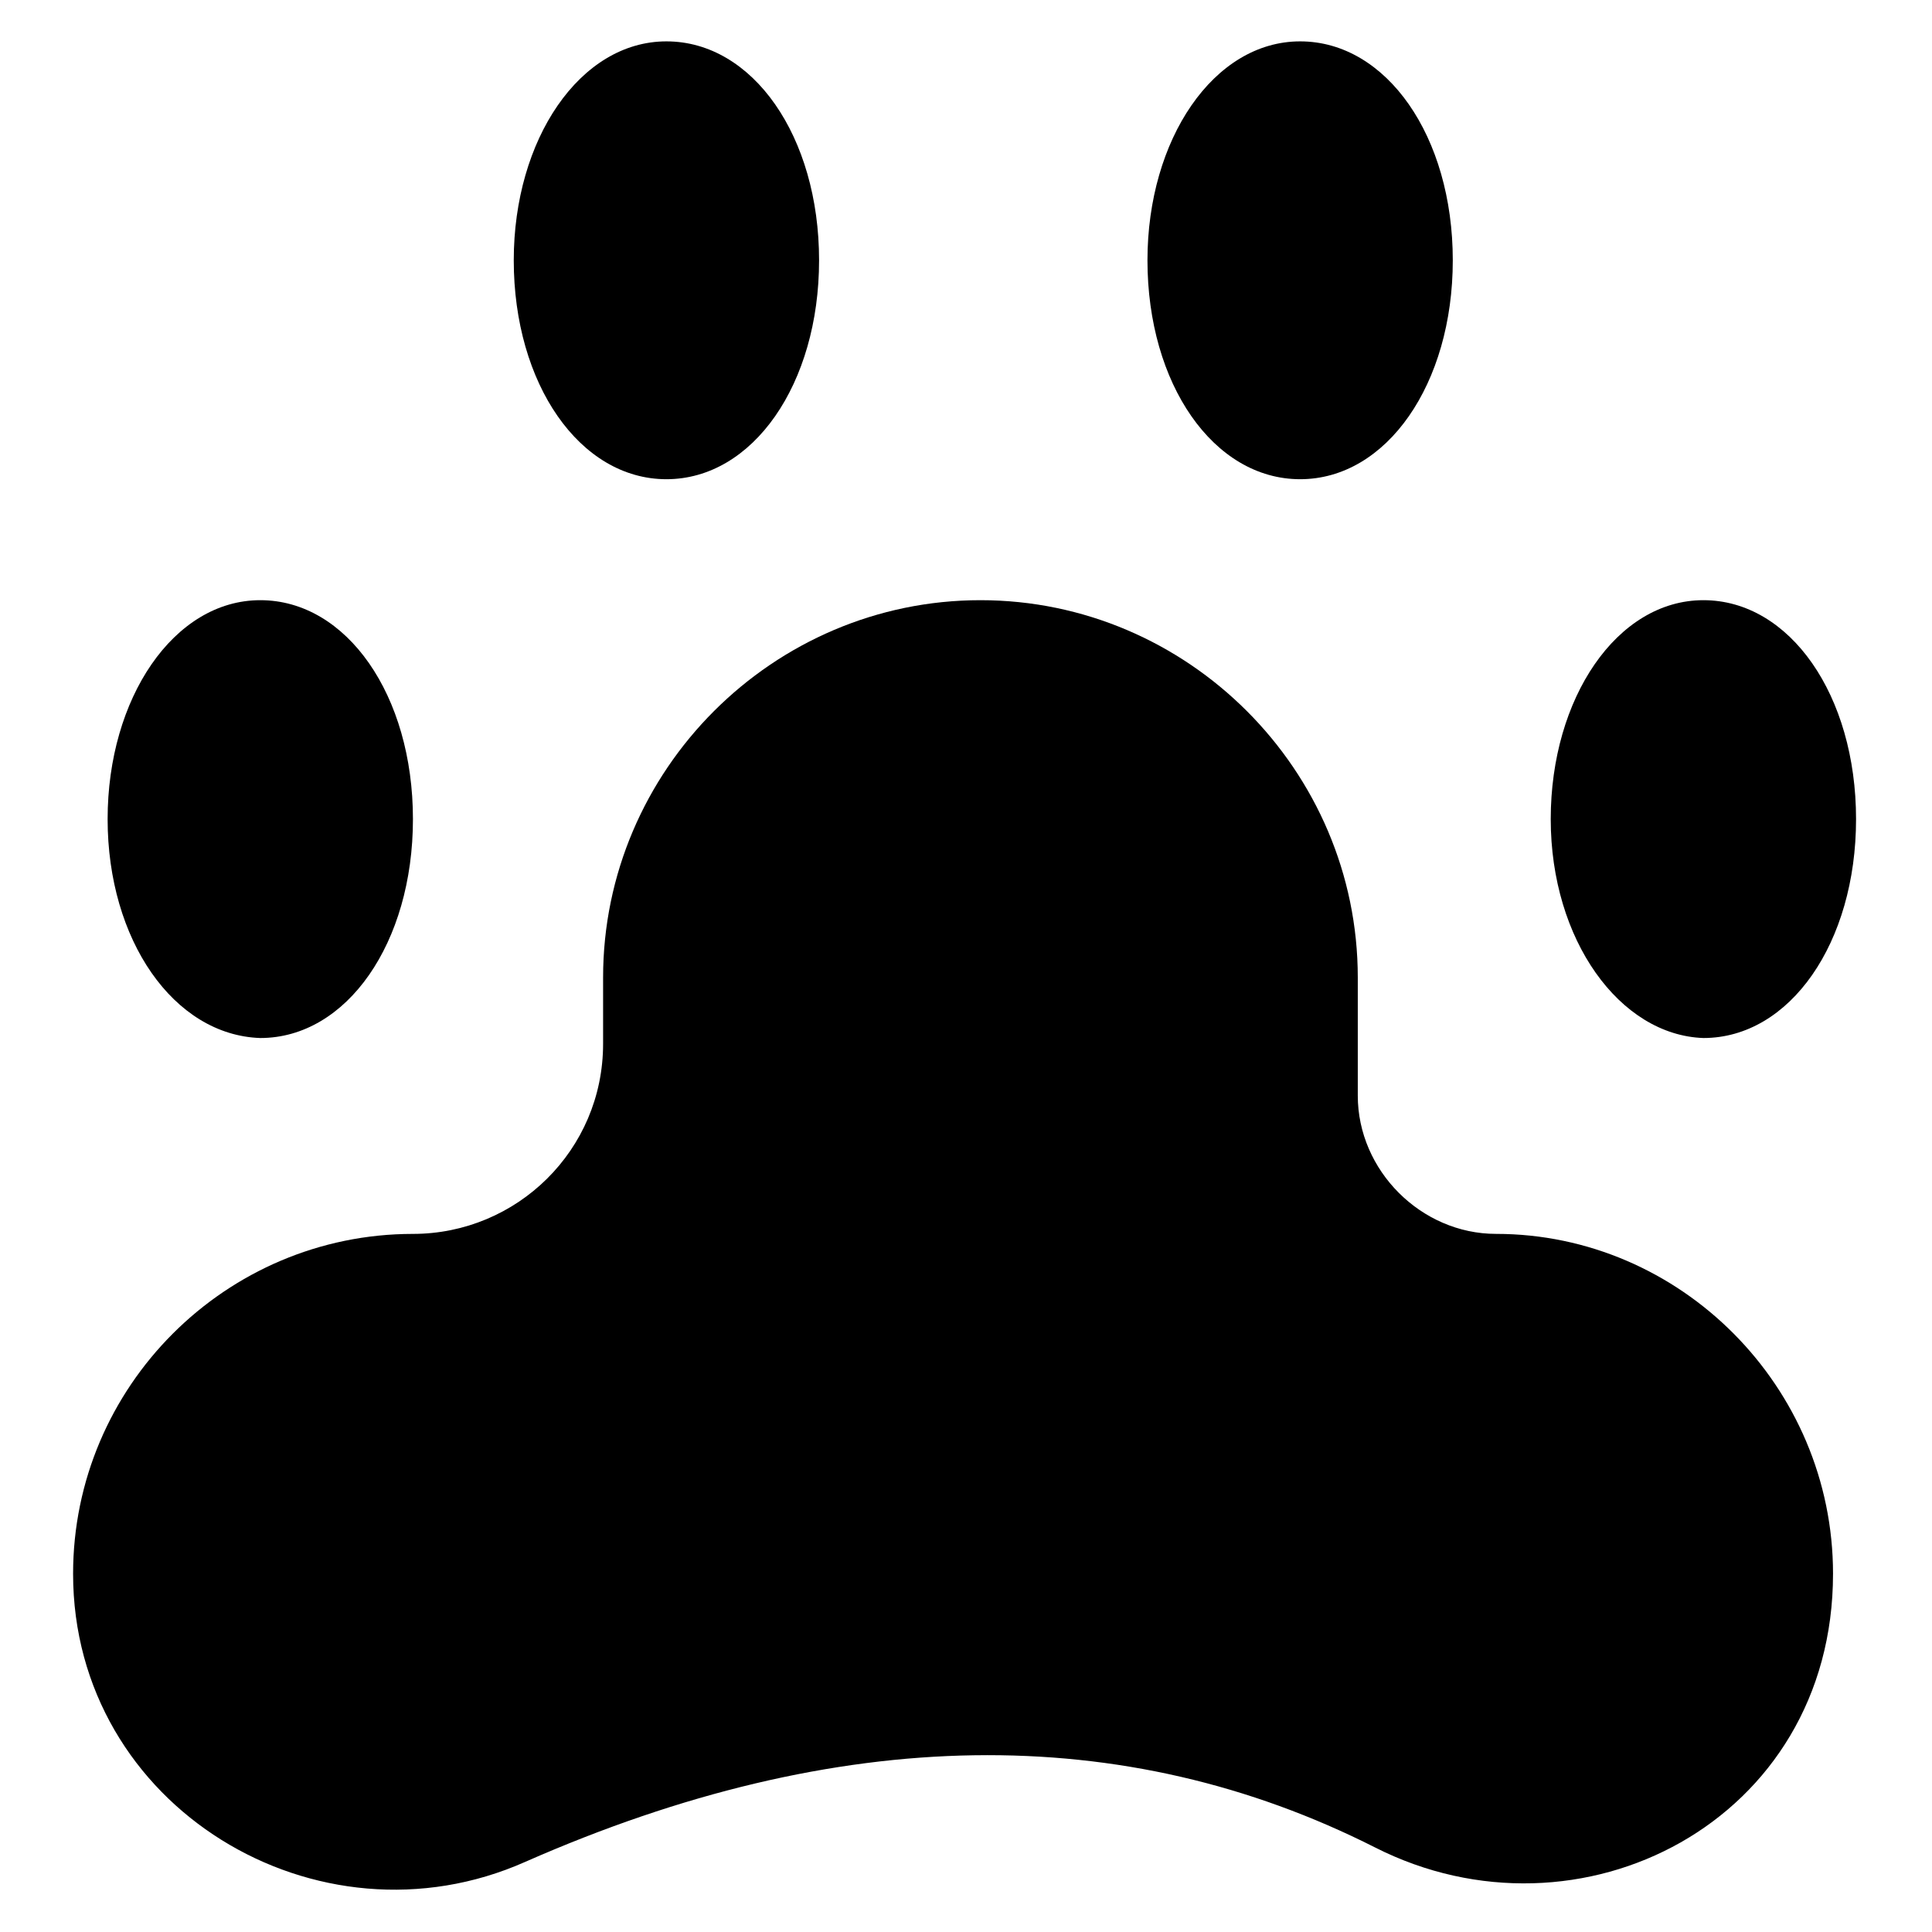
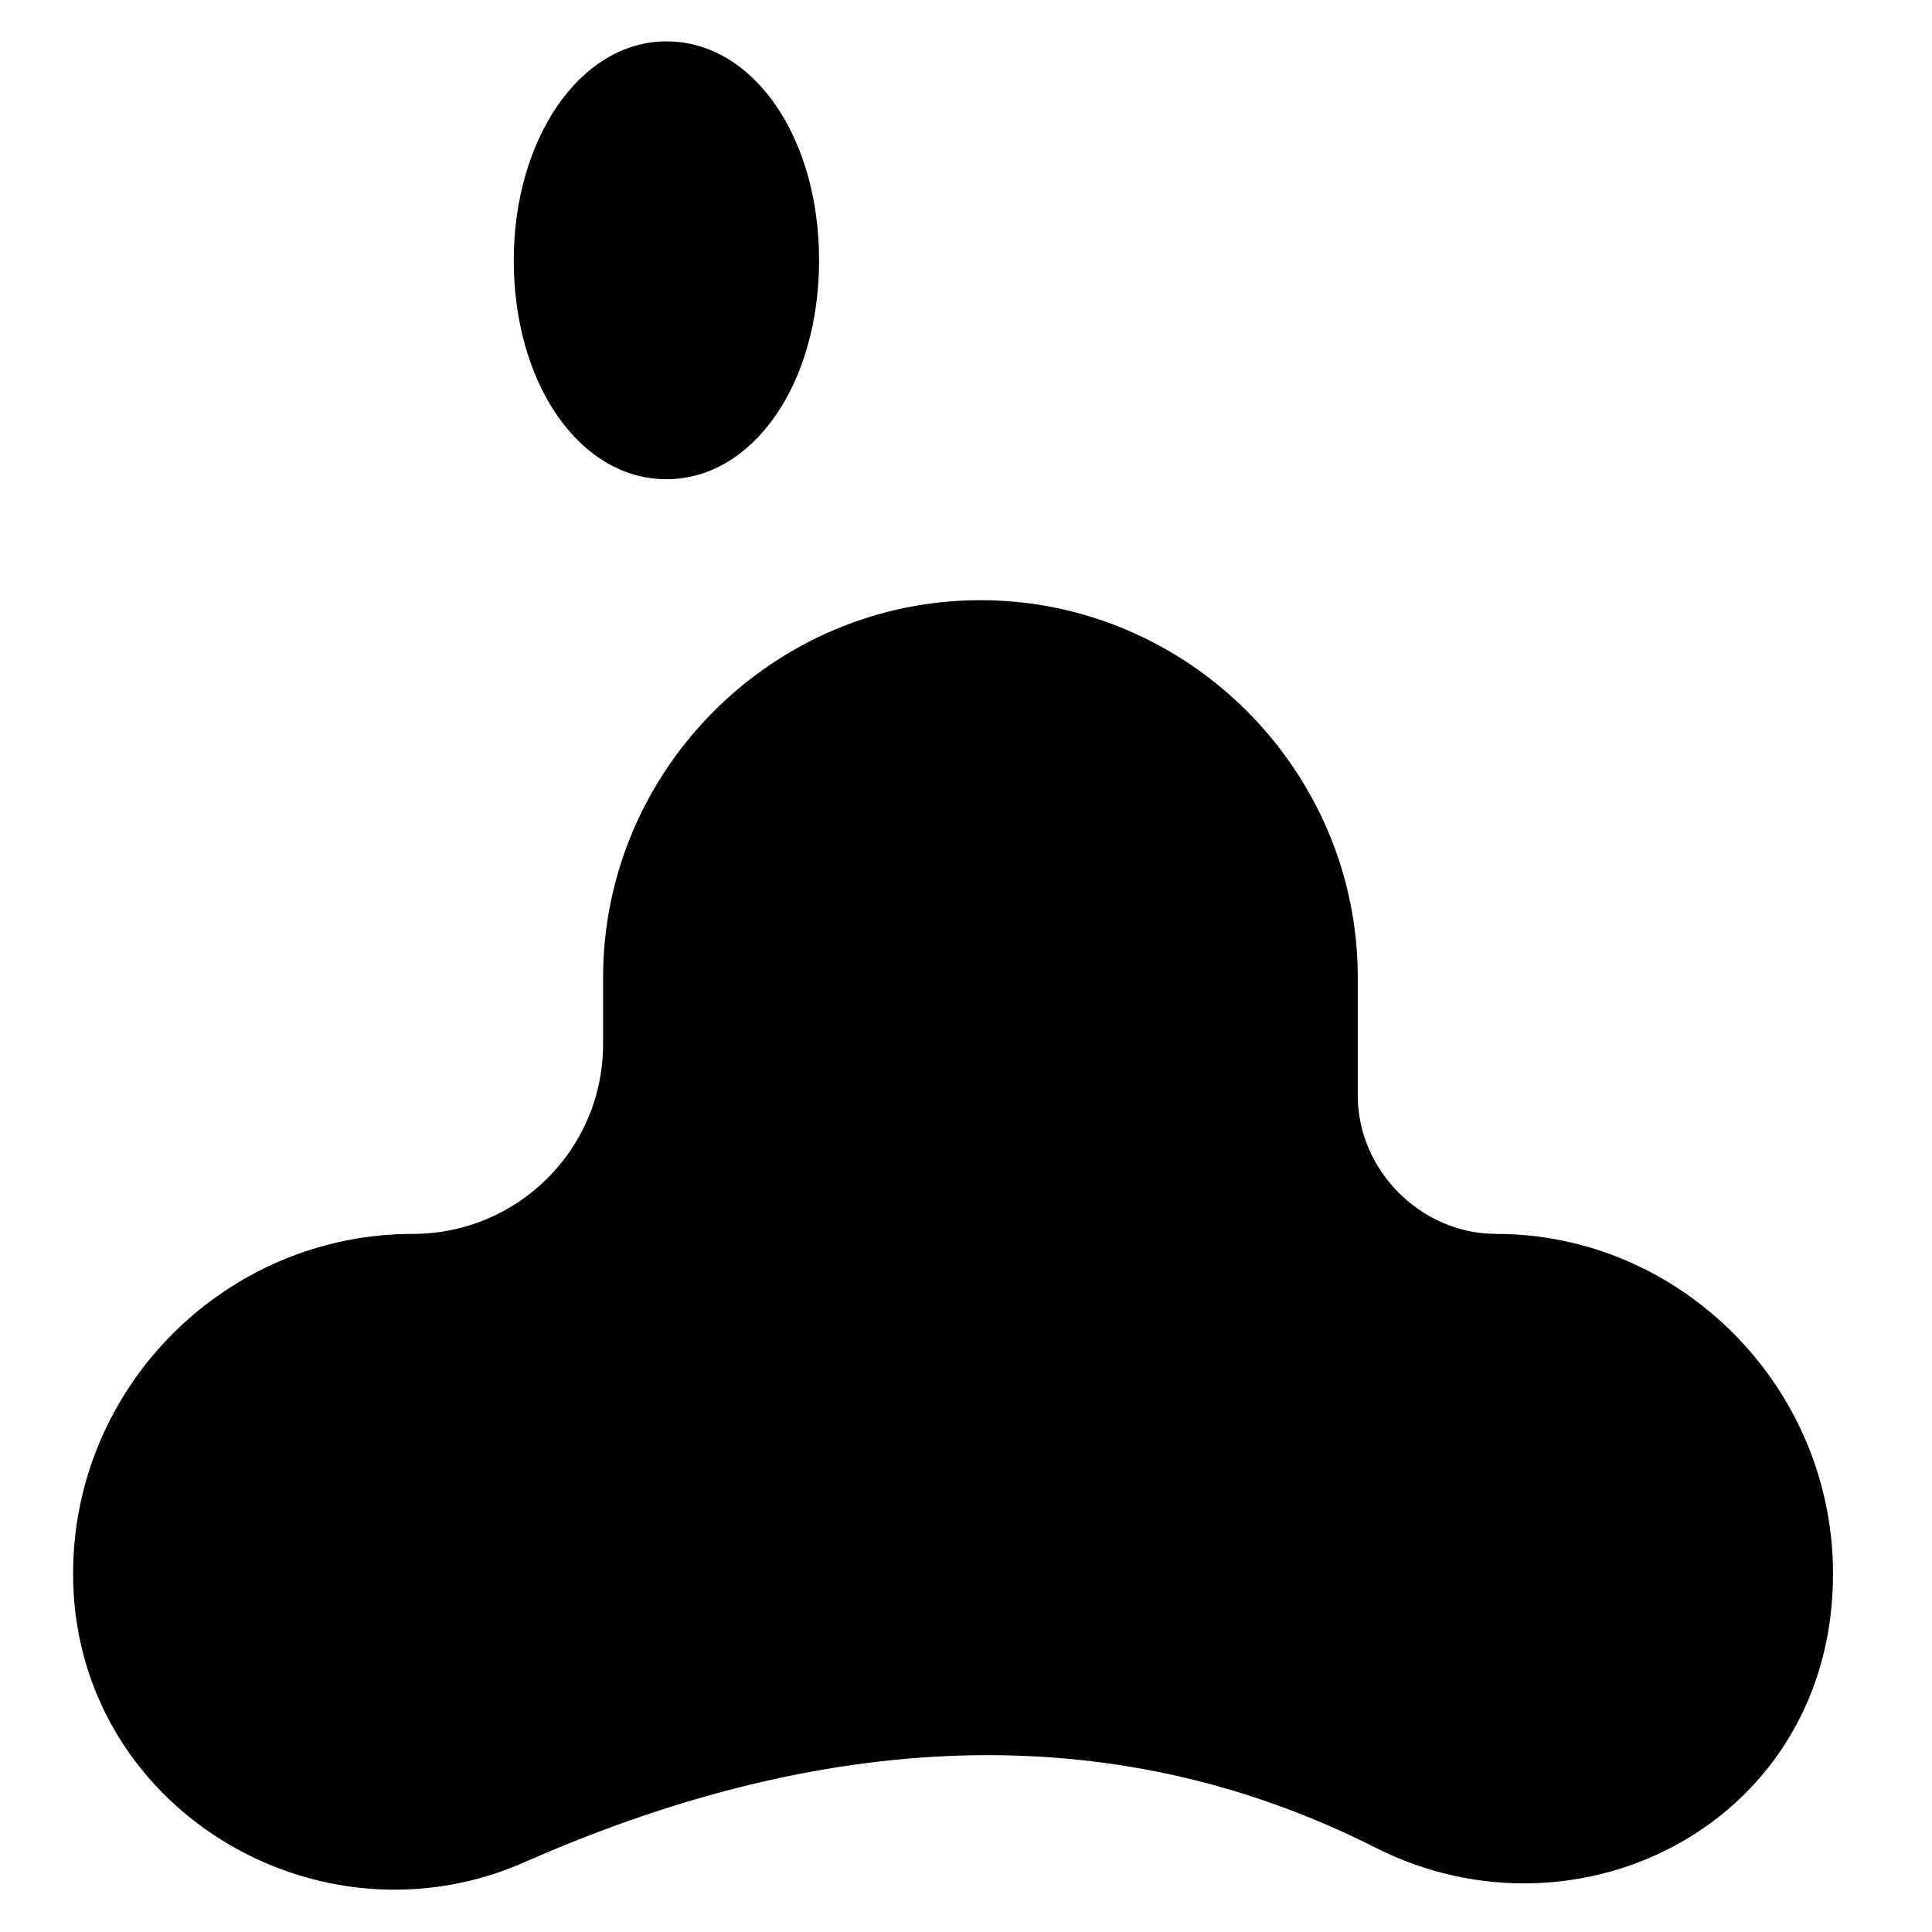
<svg xmlns="http://www.w3.org/2000/svg" fill="#000000" width="800px" height="800px" version="1.1" viewBox="144 144 512 512">
  <g>
-     <path d="m448.09 212.98c0-32.062 17.559-58.016 40.457-58.016 22.902 0 40.457 25.191 40.457 58.016 0 32.824-17.559 58.016-40.457 58.016-22.902 0-40.457-25.191-40.457-58.016z" />
-     <path d="m172.52 361.07c0-32.062 17.559-58.016 40.457-58.016 22.902 0 40.457 25.191 40.457 58.016 0 32.824-17.559 58.016-40.457 58.016-22.898-0.762-40.457-25.953-40.457-58.016z" />
-     <path d="m280.15 212.98c0-32.062 17.559-58.016 40.457-58.016 22.902 0 40.457 25.191 40.457 58.016 0 32.824-17.559 58.016-40.457 58.016s-40.457-25.191-40.457-58.016z" />
-     <path d="m554.96 361.07c0-32.062 17.559-58.016 40.457-58.016 22.902 0 40.457 25.191 40.457 58.016 0 32.824-17.559 58.016-40.457 58.016-22.137-0.762-40.457-25.953-40.457-58.016z" />
+     <path d="m280.15 212.98c0-32.062 17.559-58.016 40.457-58.016 22.902 0 40.457 25.191 40.457 58.016 0 32.824-17.559 58.016-40.457 58.016s-40.457-25.191-40.457-58.016" />
    <path d="m629.77 561.07c0 65.648-67.176 100-121.37 72.52-66.41-33.586-141.98-32.824-225.19 3.816-54.961 24.426-119.84-14.504-119.84-76.336 0-49.617 40.457-90.074 90.074-90.074 27.48 0 50.383-22.137 50.383-50.383v-17.559c0-54.961 45.039-100 100-100 54.961 0 100 45.039 100 100v31.297c0 19.848 16.793 36.641 36.641 36.641 48.848 0 89.305 40.461 89.305 90.078z" />
  </g>
</svg>